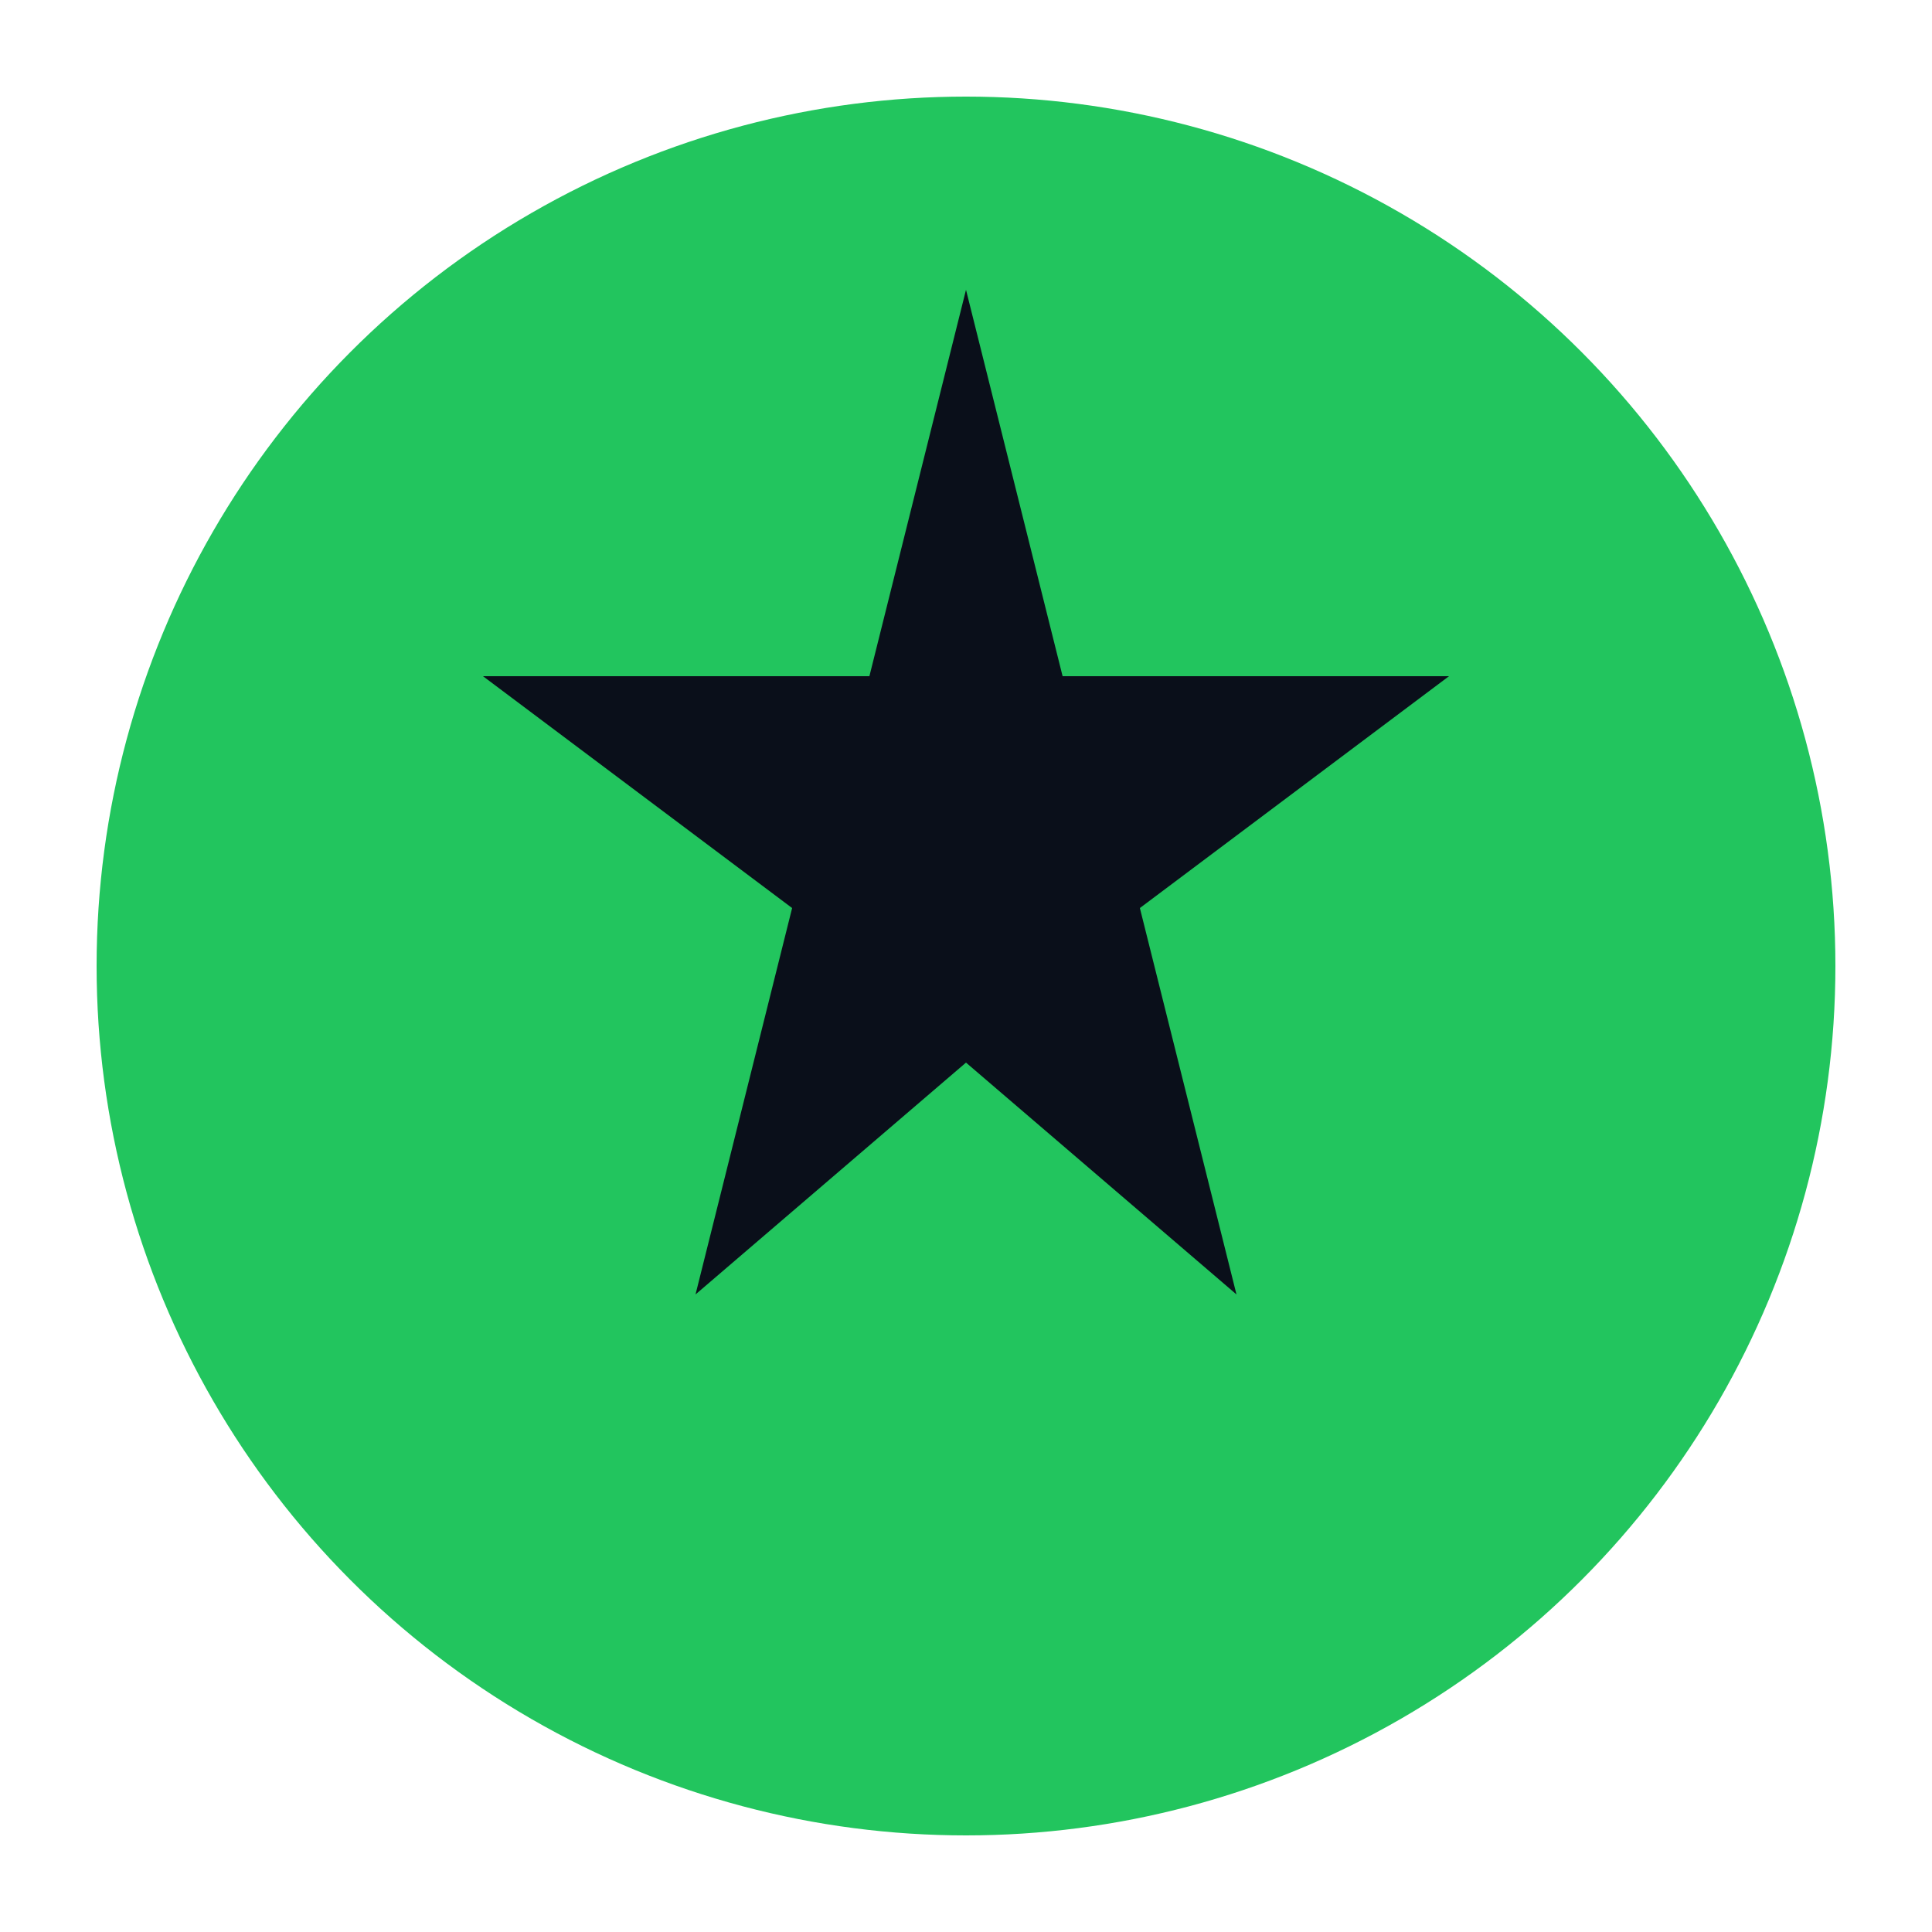
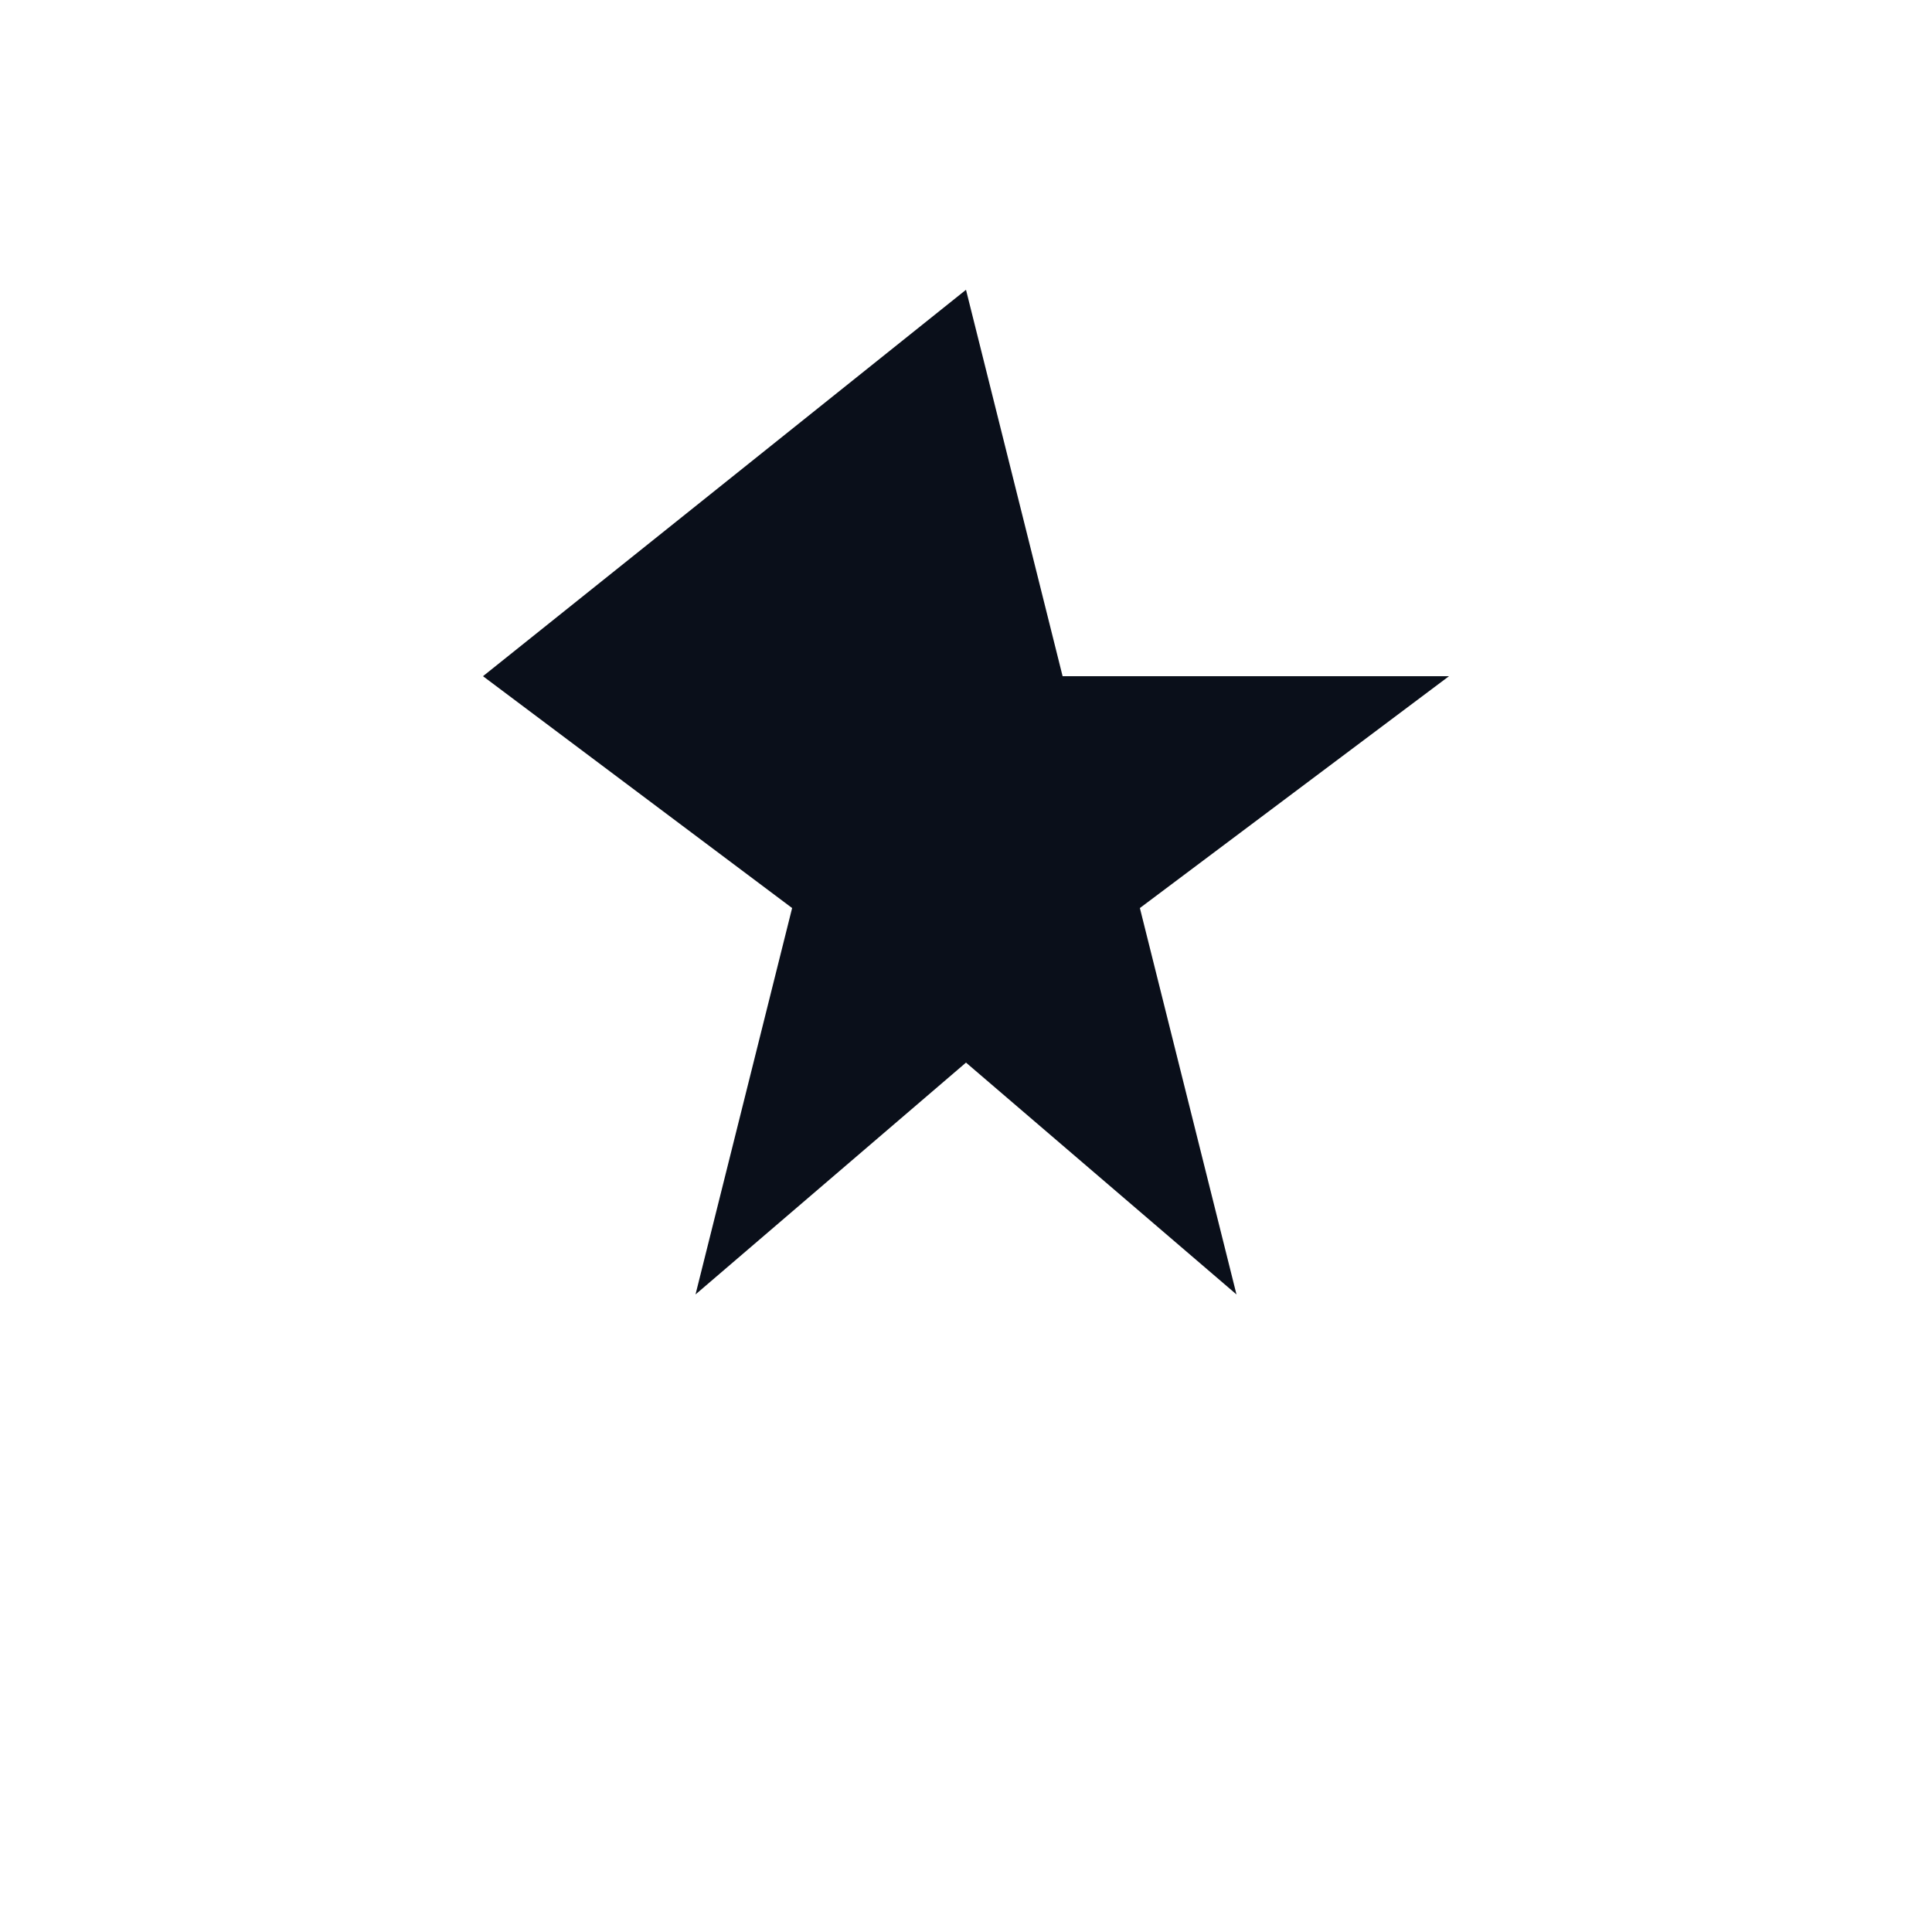
<svg xmlns="http://www.w3.org/2000/svg" width="100" height="100" viewBox="0 0 100 100" fill="none">
-   <circle cx="50" cy="50" r="45" fill="#22c55e" />
-   <path d="M50 15L55 35H75L59 47L64 67L50 55L36 67L41 47L25 35H45L50 15Z" fill="#0a0f1a" />
+   <path d="M50 15L55 35H75L59 47L64 67L50 55L36 67L41 47L25 35L50 15Z" fill="#0a0f1a" />
</svg>